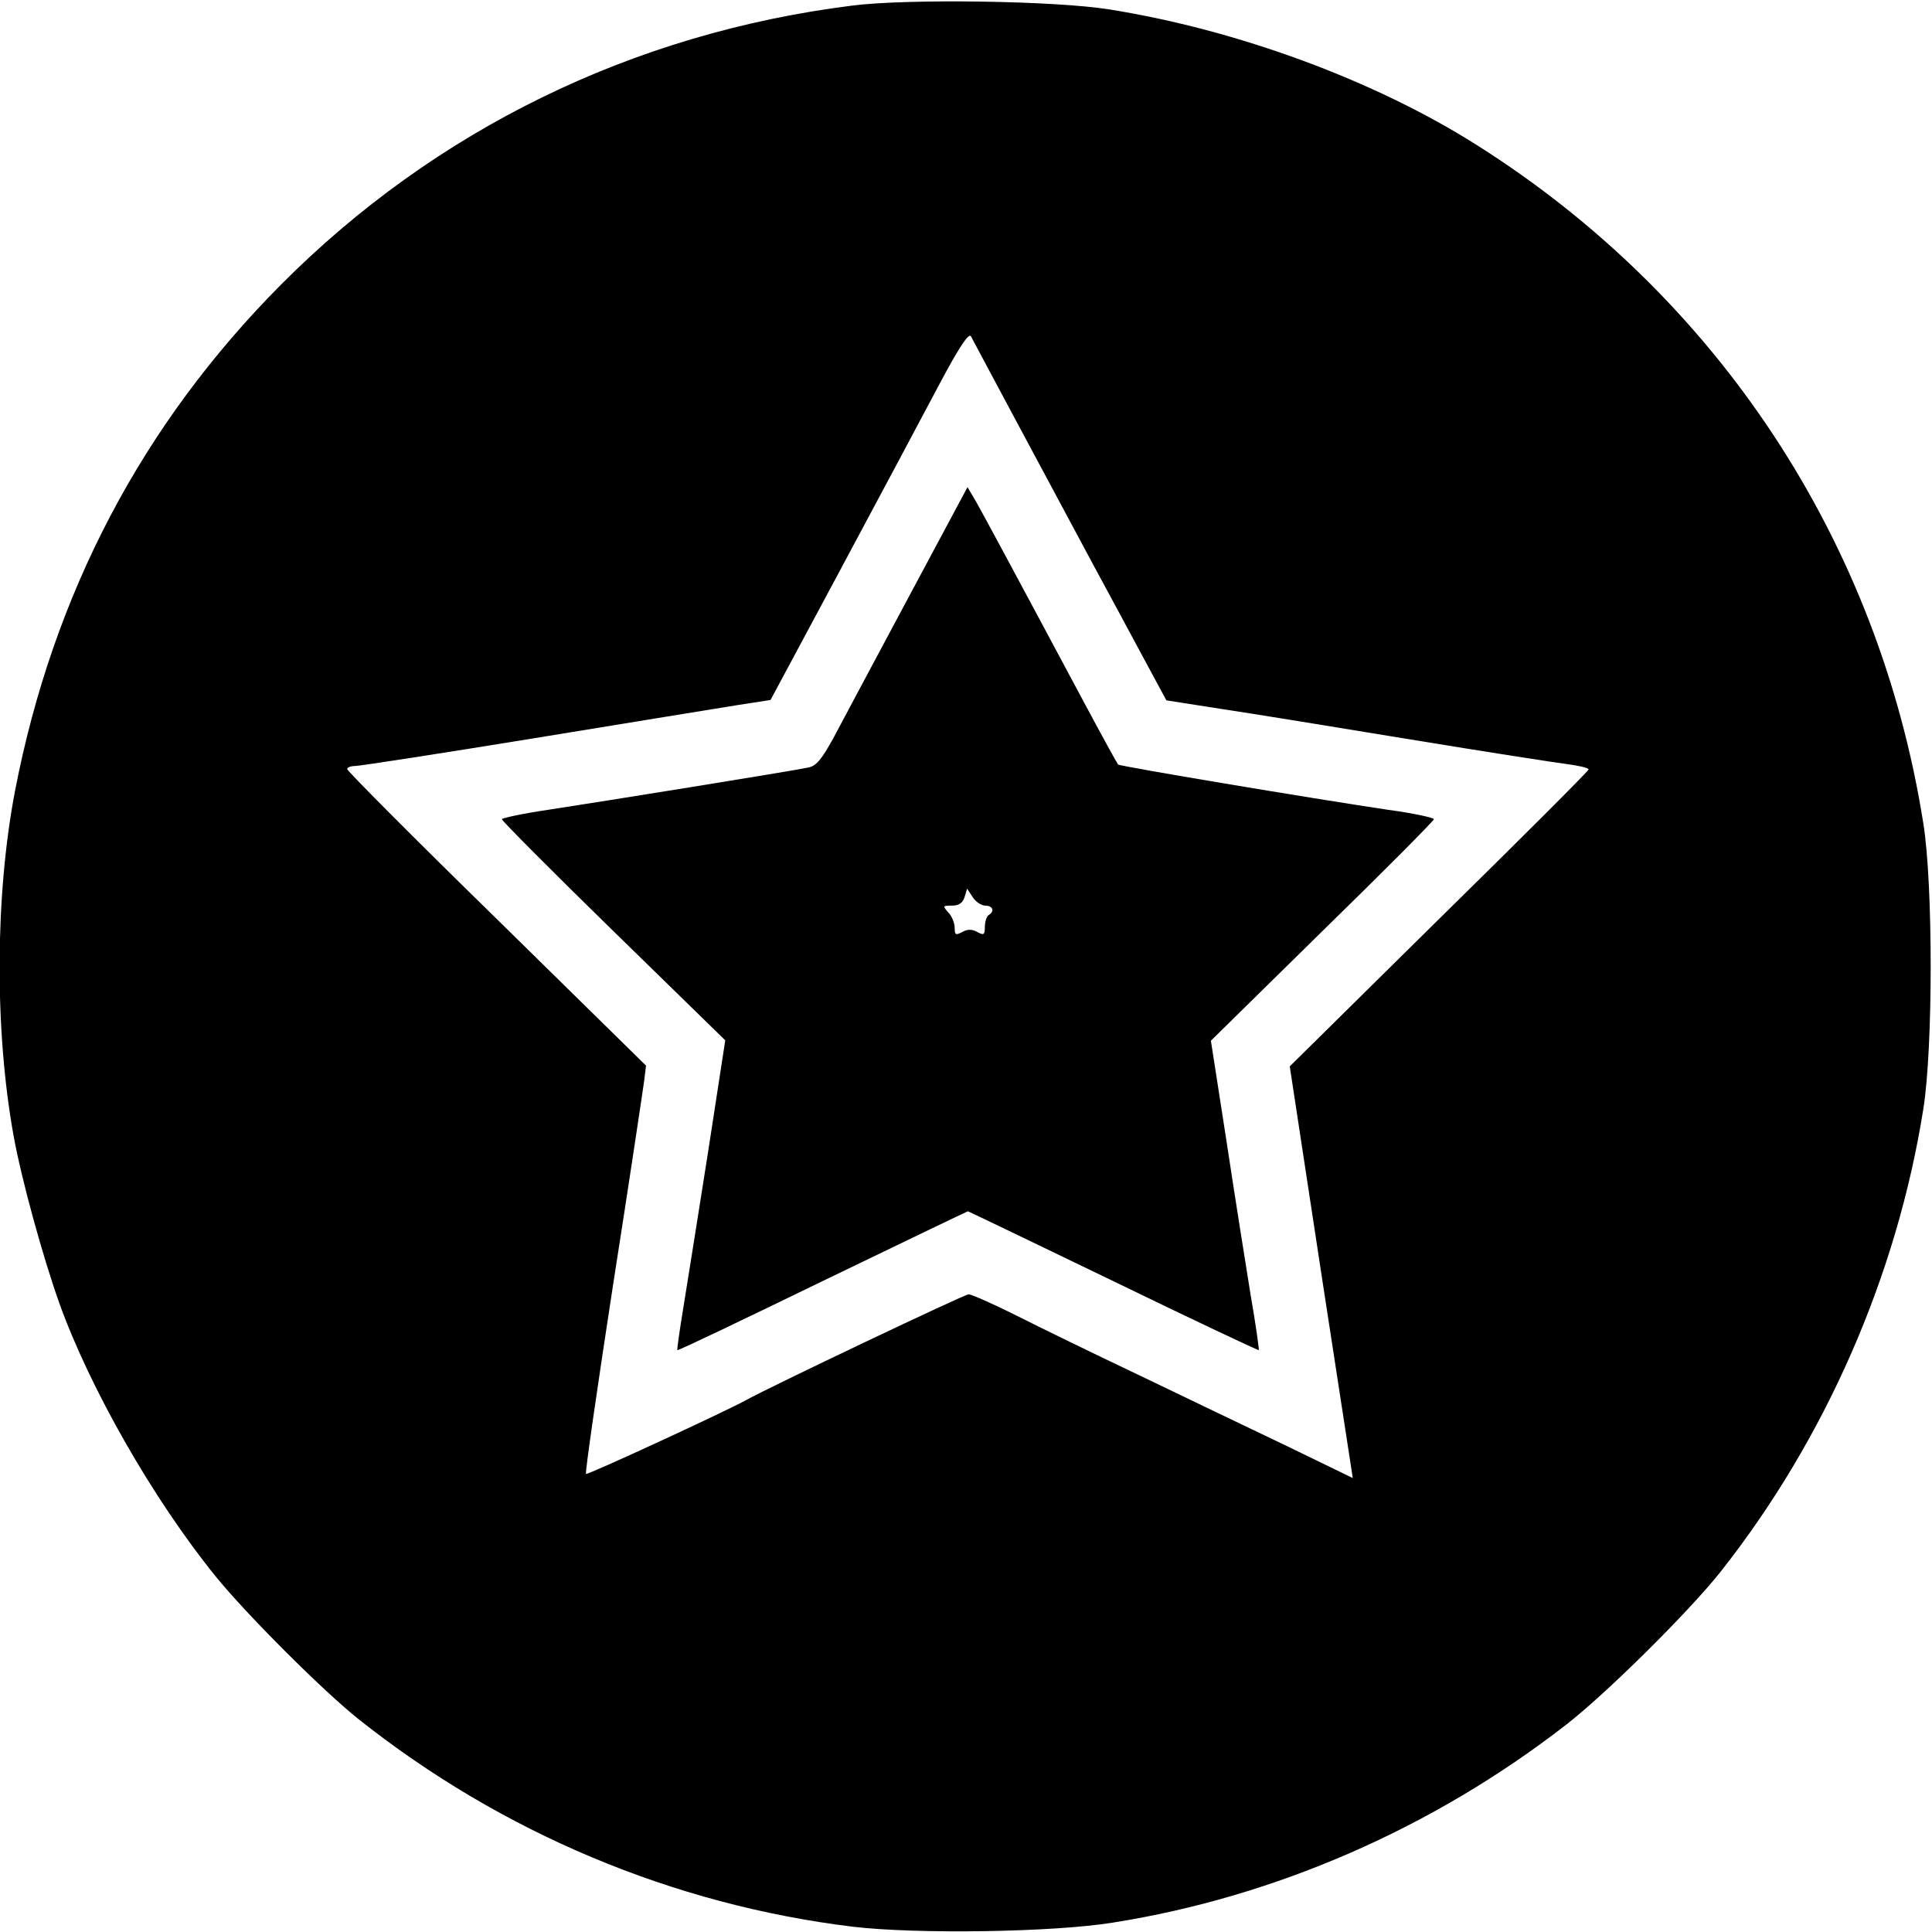
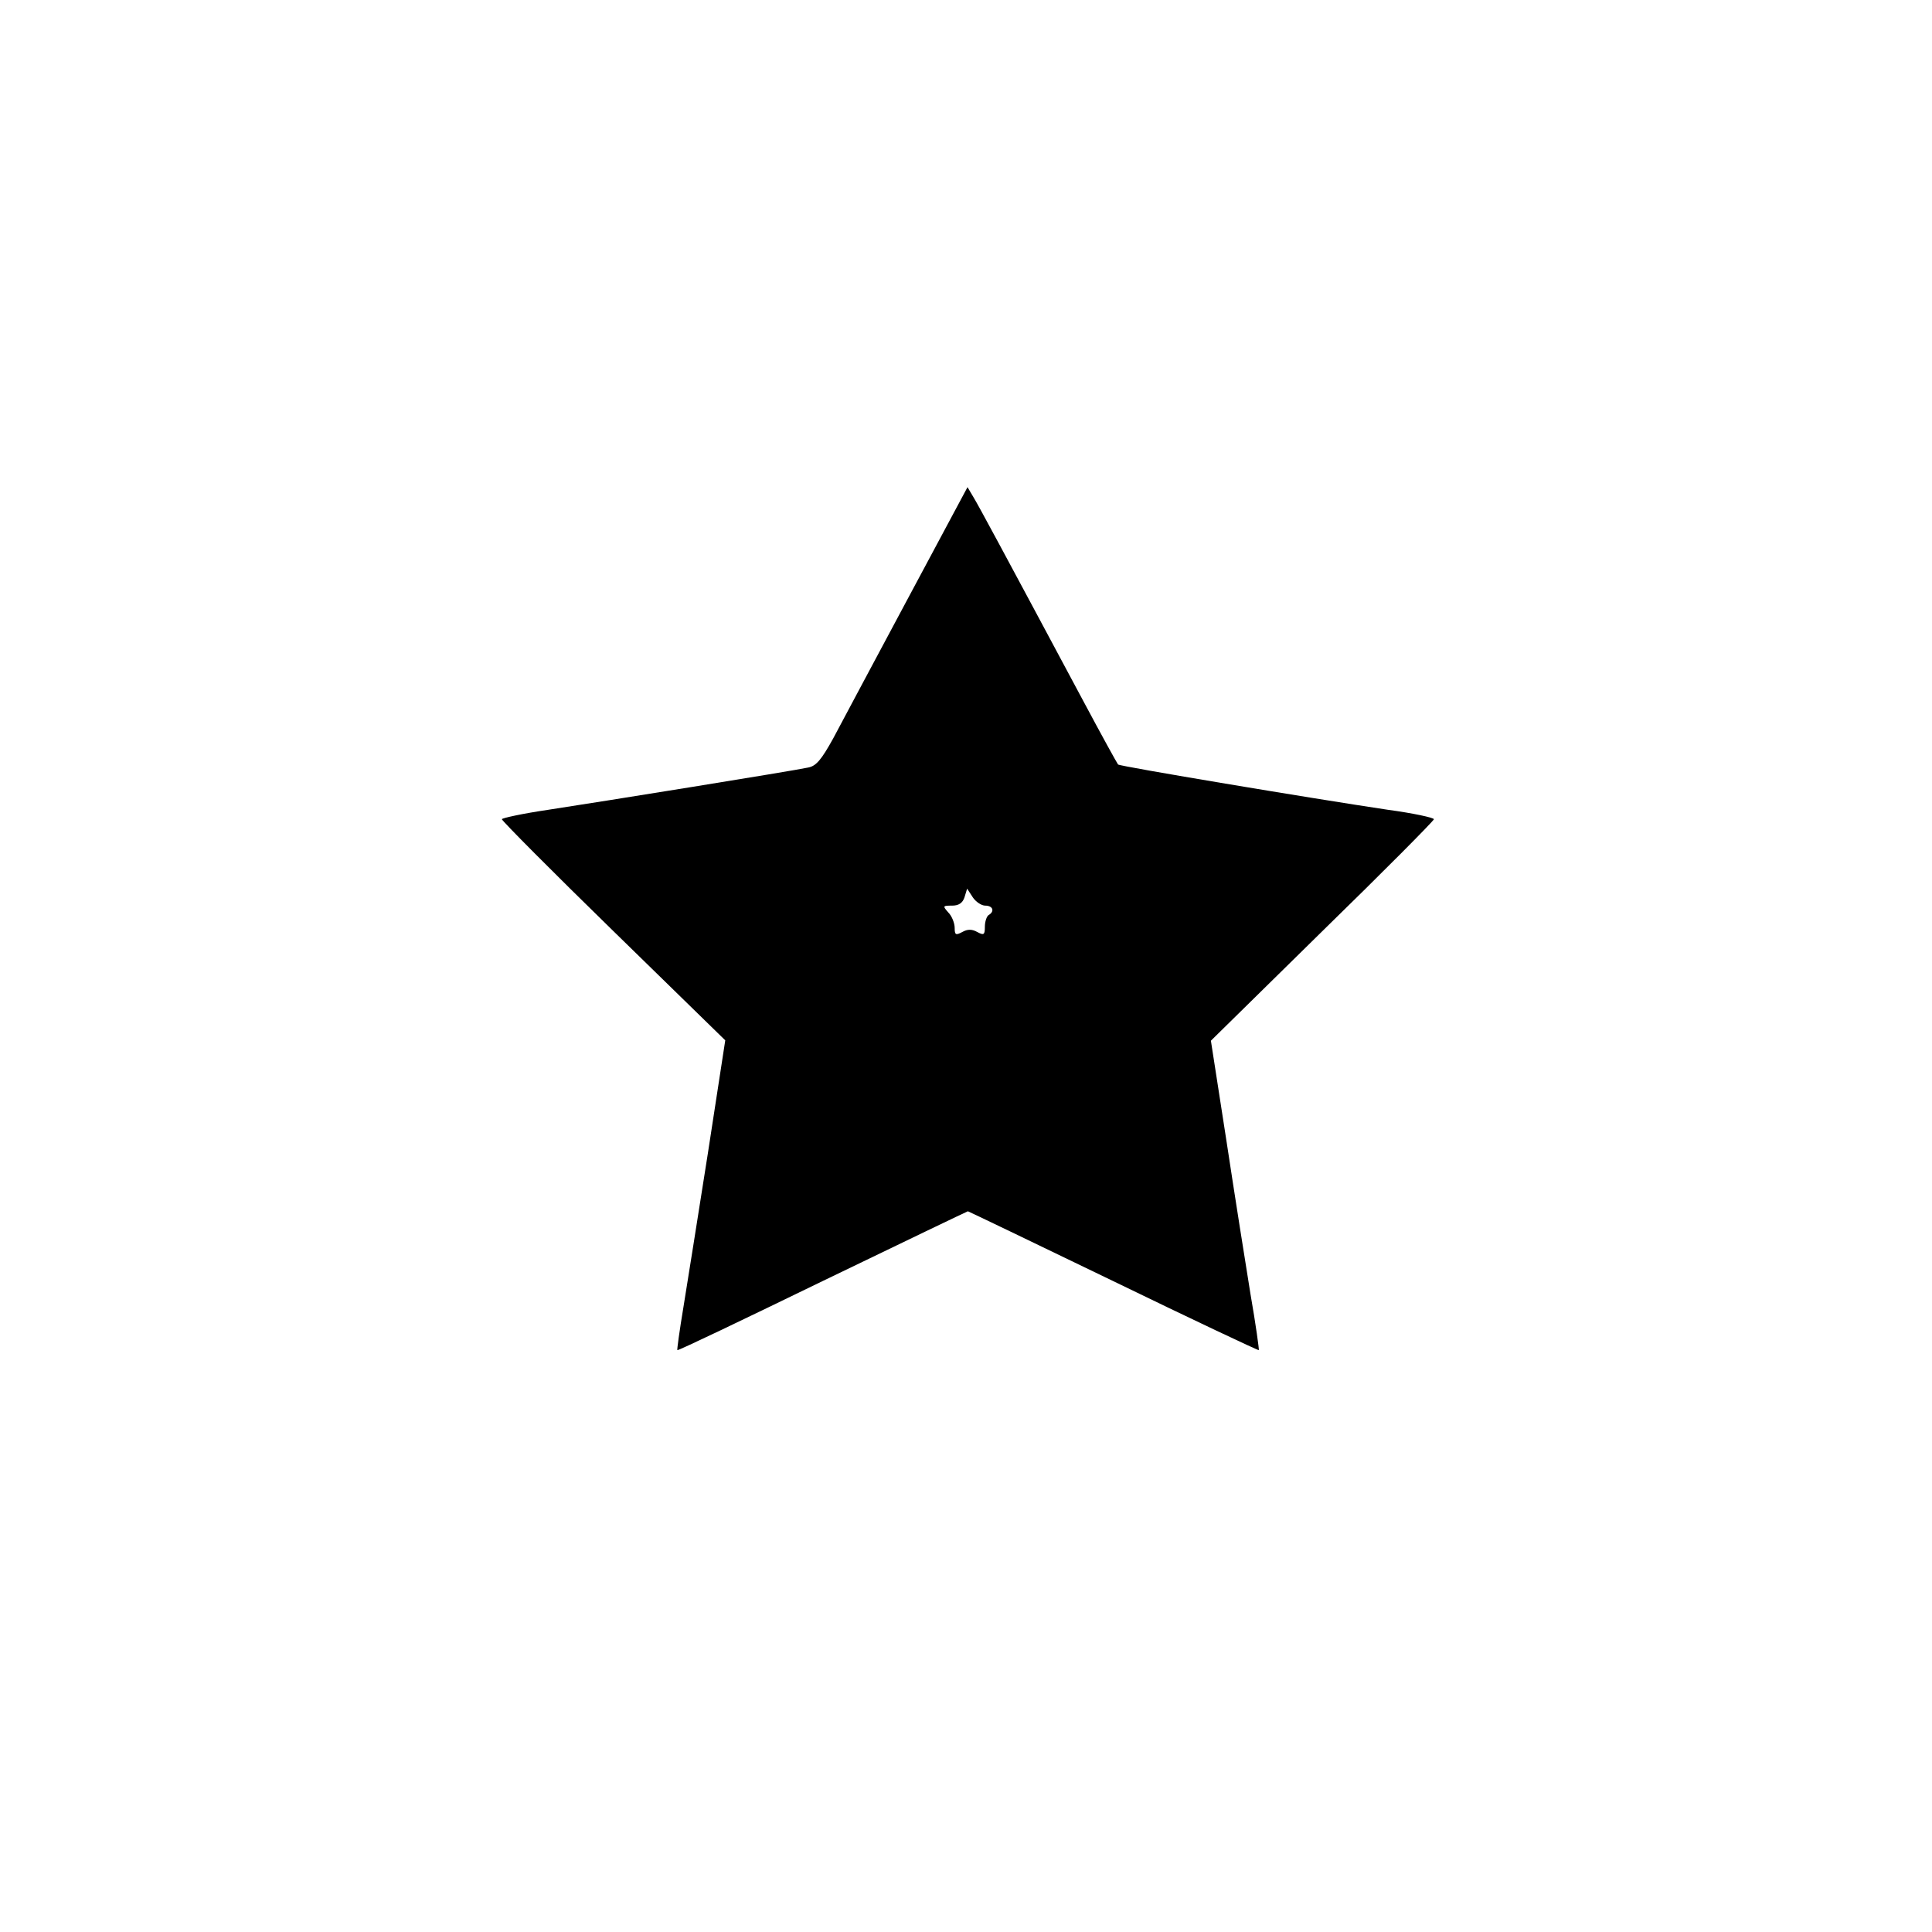
<svg xmlns="http://www.w3.org/2000/svg" version="1.0" width="512pt" height="512pt" viewBox="0 0 512 512" preserveAspectRatio="xMidYMid meet">
  <g transform="translate(0,512) scale(0.1,-0.1)" fill="#000000" stroke="none">
-     <path d="M2257 5105 c-580 -73 -1104 -329 -1512 -739 -368 -370 -604 -819 -705 -1341 -53 -276 -55 -632 -4 -915 21 -116 77 -319 121 -443 82 -228 249 -520 414 -724 81 -100 283 -302 378 -378 380 -302 835 -493 1311 -551 169 -20 530 -15 690 11 429 68 847 250 1200 524 106 82 326 300 410 406 277 351 467 784 537 1226 26 162 26 596 0 757 -118 747 -544 1394 -1184 1798 -270 171 -634 305 -973 359 -142 23 -536 29 -683 10z m449 -1125 c69 -129 156 -291 193 -360 37 -69 96 -177 130 -241 l62 -115 147 -23 c81 -12 307 -49 502 -81 195 -32 381 -61 413 -65 31 -4 57 -10 57 -14 1 -3 -178 -182 -396 -396 l-396 -391 83 -545 84 -546 -175 85 c-96 46 -272 130 -390 187 -118 56 -266 128 -327 159 -62 31 -119 56 -126 56 -11 0 -530 -247 -589 -280 -52 -29 -422 -200 -425 -196 -3 2 30 229 72 503 43 274 79 516 82 538 l5 41 -396 389 c-218 213 -396 392 -396 397 0 4 9 8 21 8 11 0 226 33 477 74 252 41 495 81 540 88 l84 13 185 345 c102 190 219 410 261 489 53 100 79 139 85 130 4 -8 64 -120 133 -249z" />
    <path d="M2405 3532 c-87 -163 -176 -329 -197 -369 -31 -56 -45 -73 -66 -77 -41 -9 -551 -91 -689 -112 -68 -10 -123 -22 -123 -25 0 -4 133 -138 296 -297 l296 -289 -46 -299 c-26 -165 -55 -348 -65 -409 -10 -60 -17 -111 -16 -113 2 -2 175 81 385 183 211 102 384 185 385 185 1 0 174 -83 385 -185 210 -102 384 -184 386 -183 1 2 -8 68 -22 148 -13 80 -42 263 -64 408 l-41 264 295 290 c163 159 296 293 296 297 0 4 -55 16 -122 25 -201 30 -710 115 -715 120 -2 2 -44 78 -92 168 -221 413 -276 515 -291 540 l-16 27 -159 -297z m206 -812 c20 0 26 -15 9 -25 -5 -3 -10 -17 -10 -31 0 -22 -3 -23 -20 -14 -14 8 -26 8 -40 0 -17 -9 -20 -8 -20 11 0 12 -7 31 -17 41 -15 17 -15 18 10 18 18 0 28 7 33 22 l7 23 15 -23 c8 -12 23 -22 33 -22z" />
  </g>
</svg>